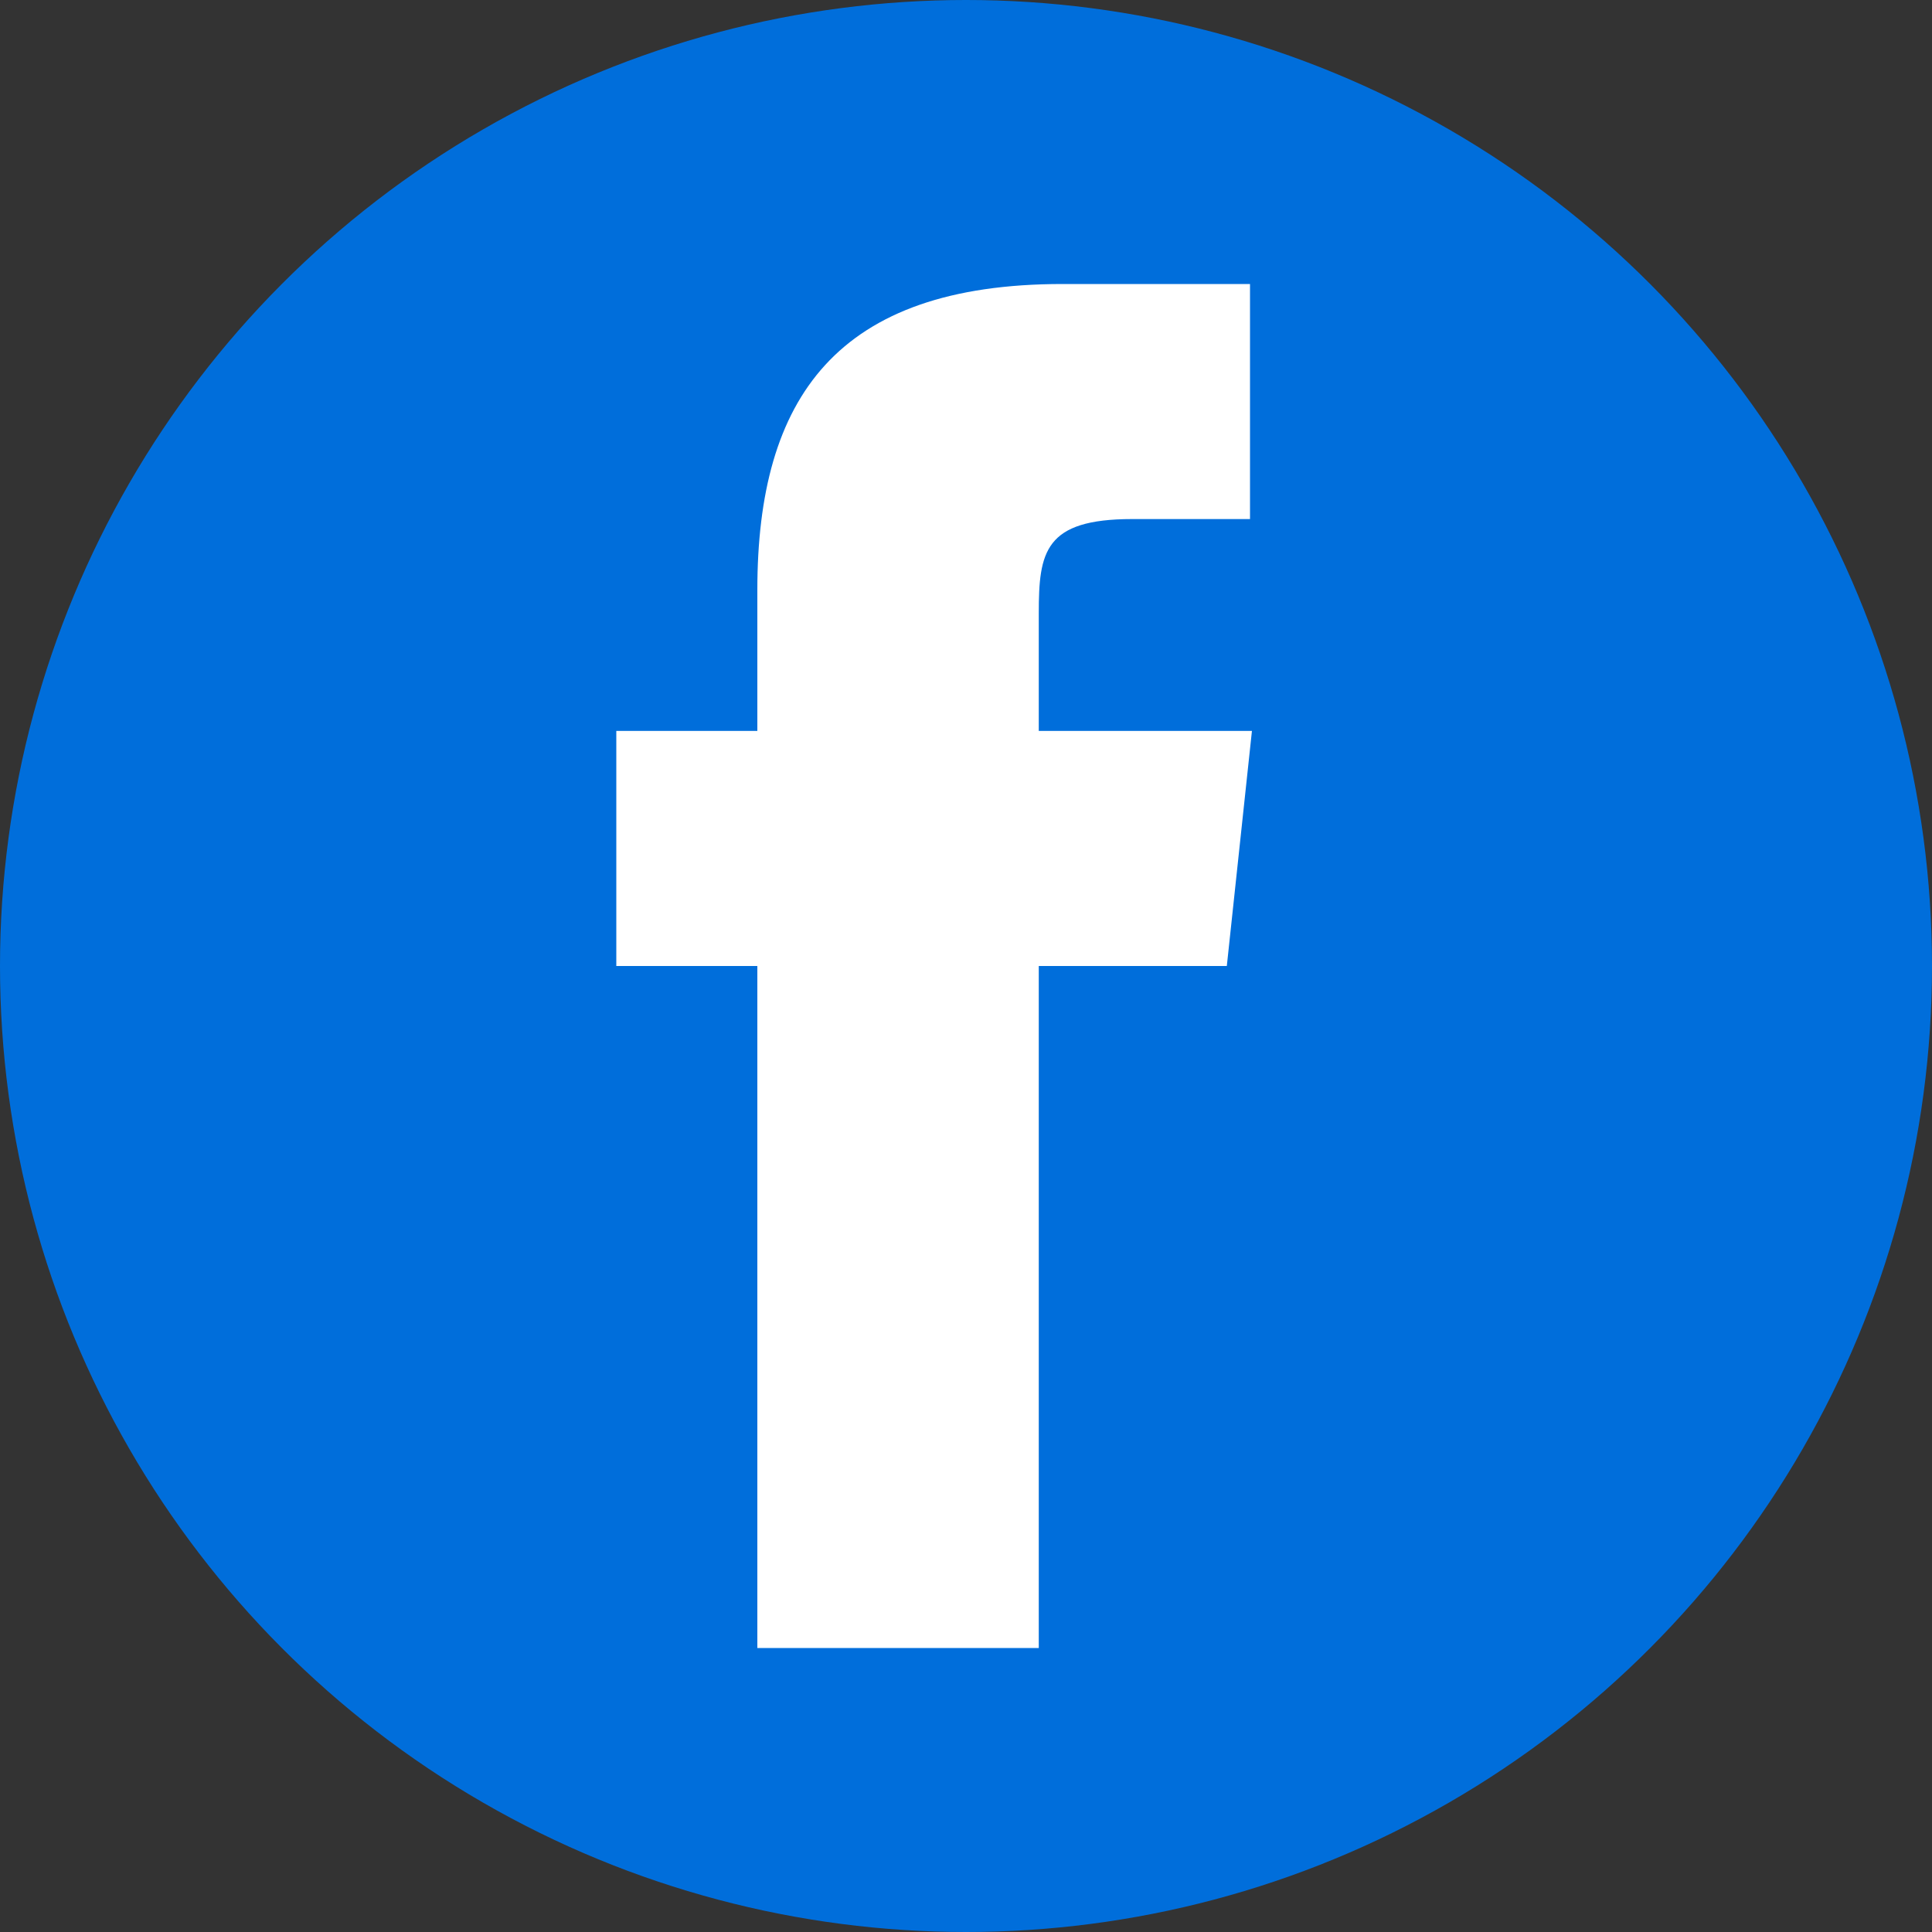
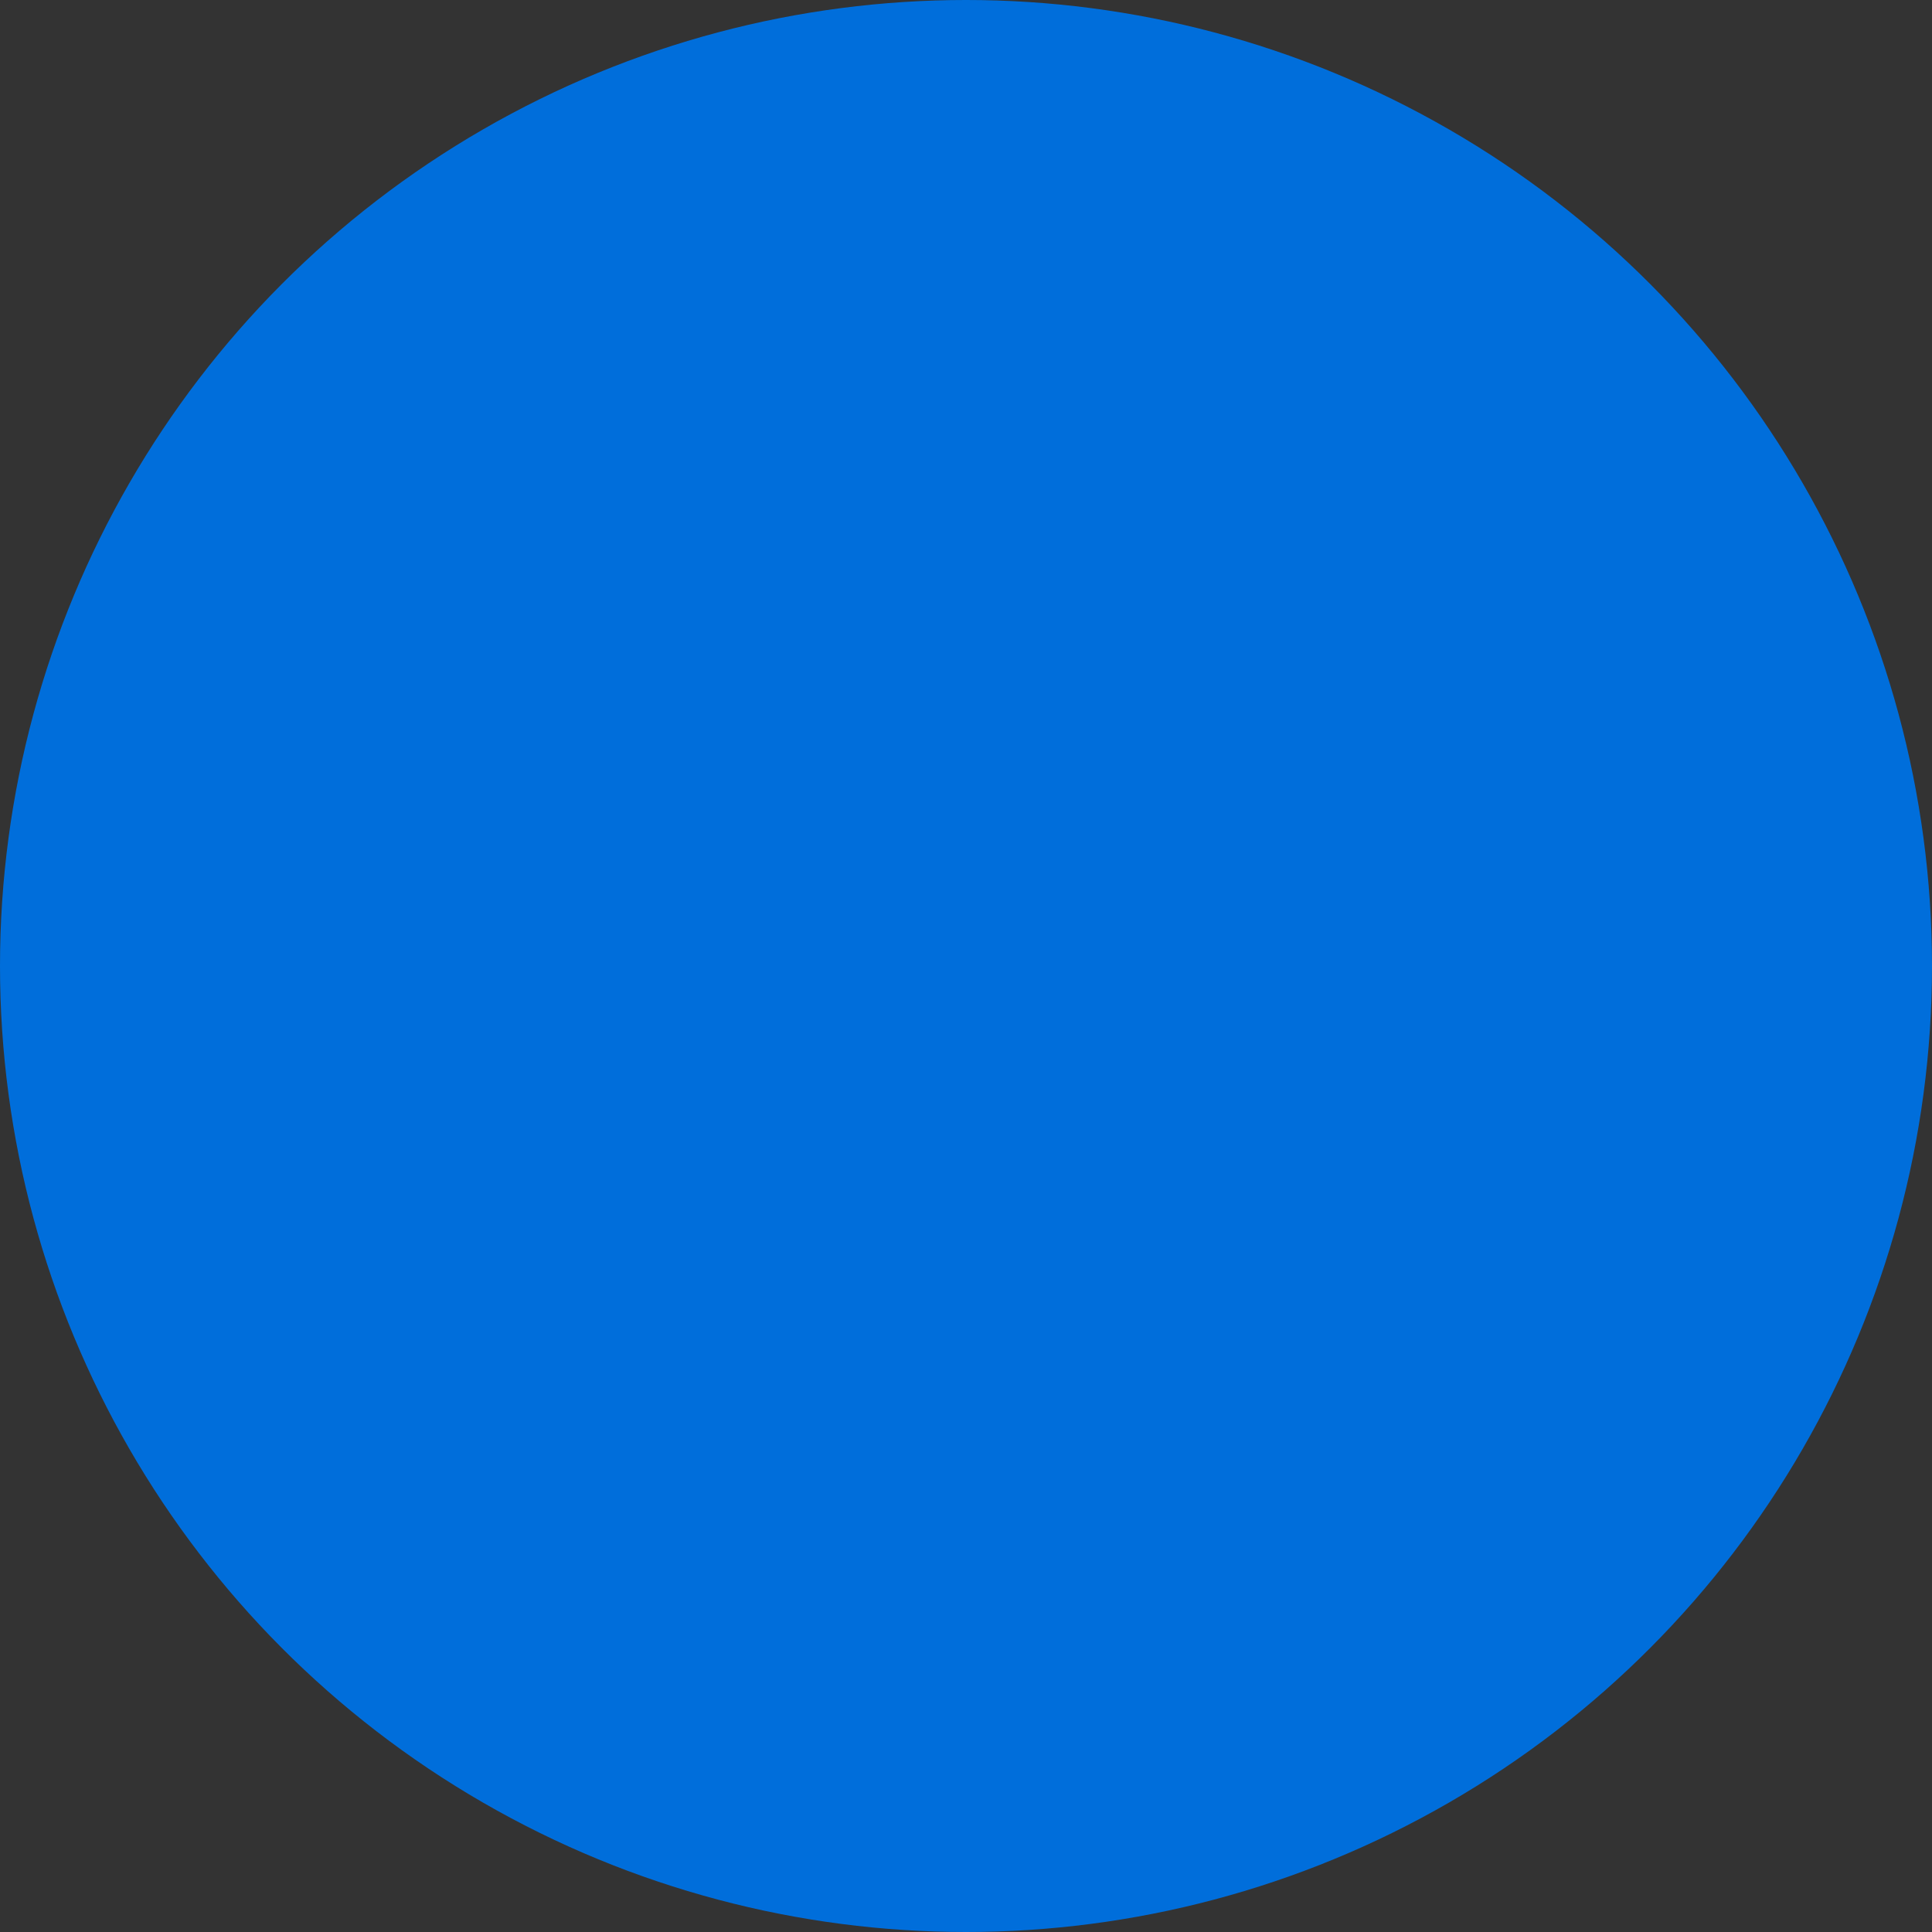
<svg xmlns="http://www.w3.org/2000/svg" id="Capa_1" data-name="Capa 1" viewBox="0 0 30 30">
  <rect x="0" y="0" width="30" height="30" fill="#333333" stroke="none" />
  <defs>
    <style>.cls-1{fill:#006edb;}.cls-2{fill:#fff;}</style>
  </defs>
  <title>Roma Dental - Íconos Rollover</title>
  <circle class="cls-1" cx="15" cy="15" r="15" />
-   <path class="cls-2" d="M11.76,25.59h4.37V15h2.92l.39-3.65H16.13V9.52c0-.95.09-1.46,1.45-1.46h1.83V4.41H16.5c-3.51,0-4.74,1.77-4.74,4.75v2.19H9.57V15h2.19Z" />
</svg>